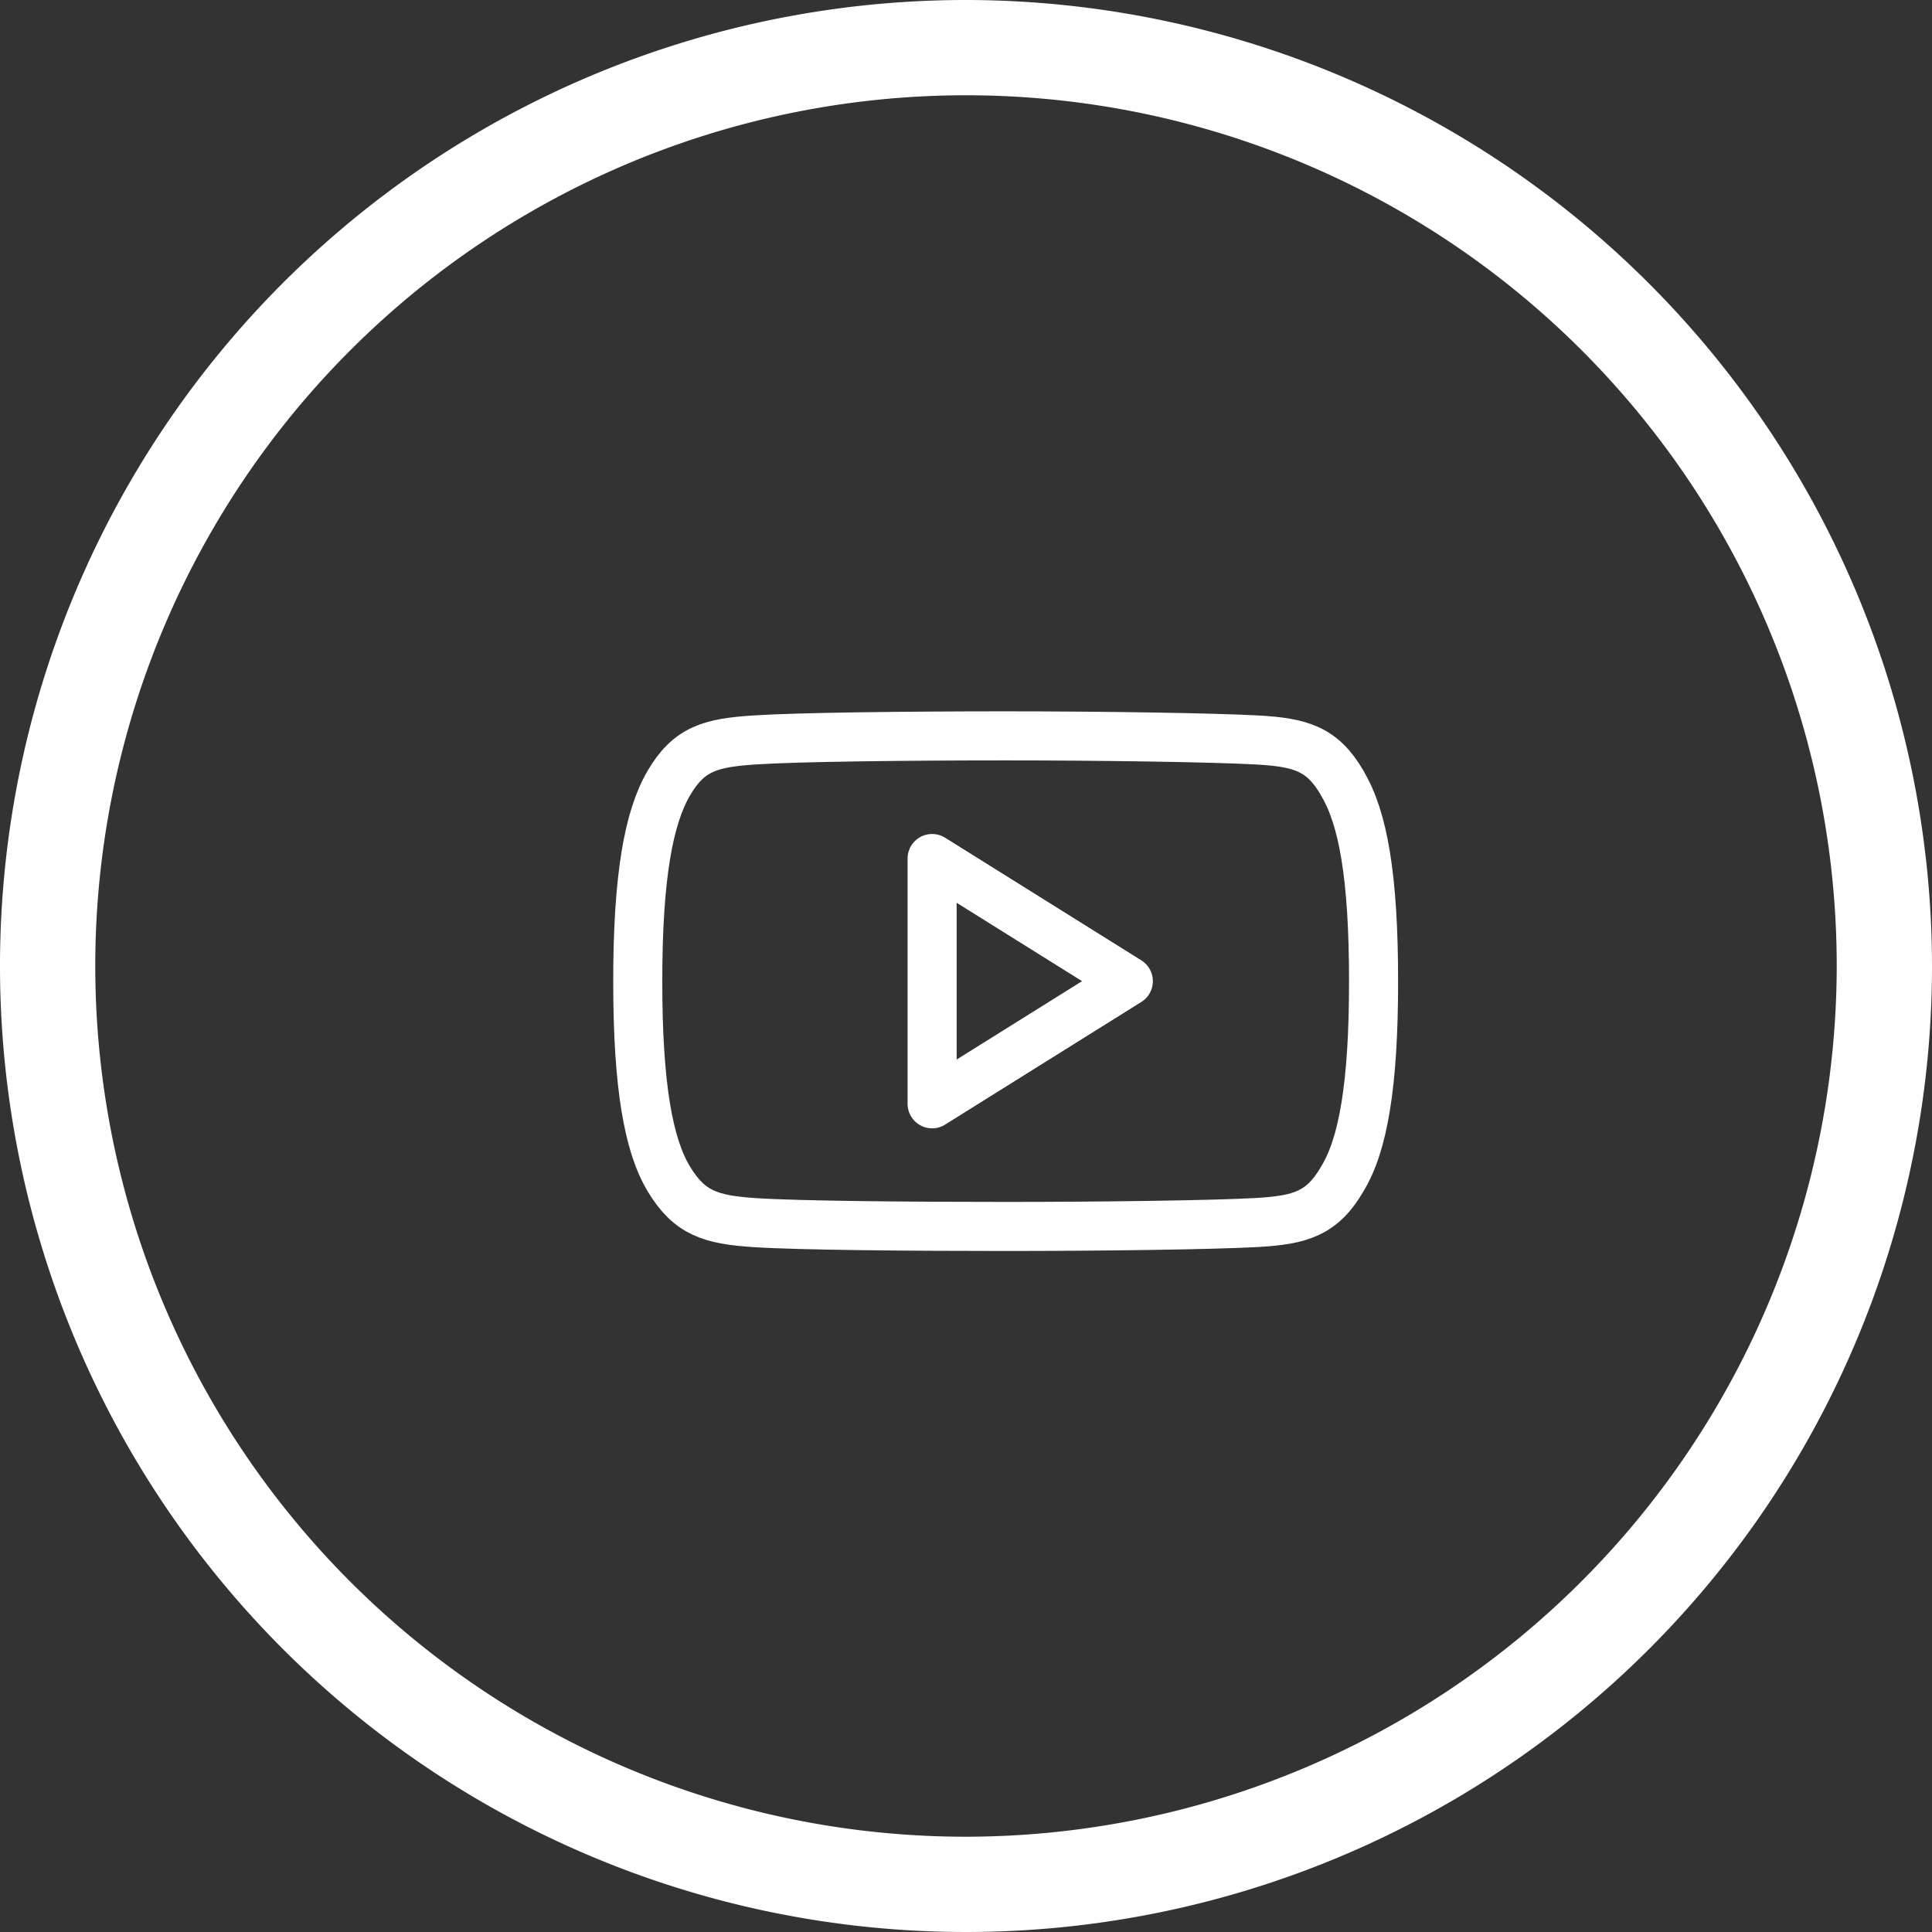
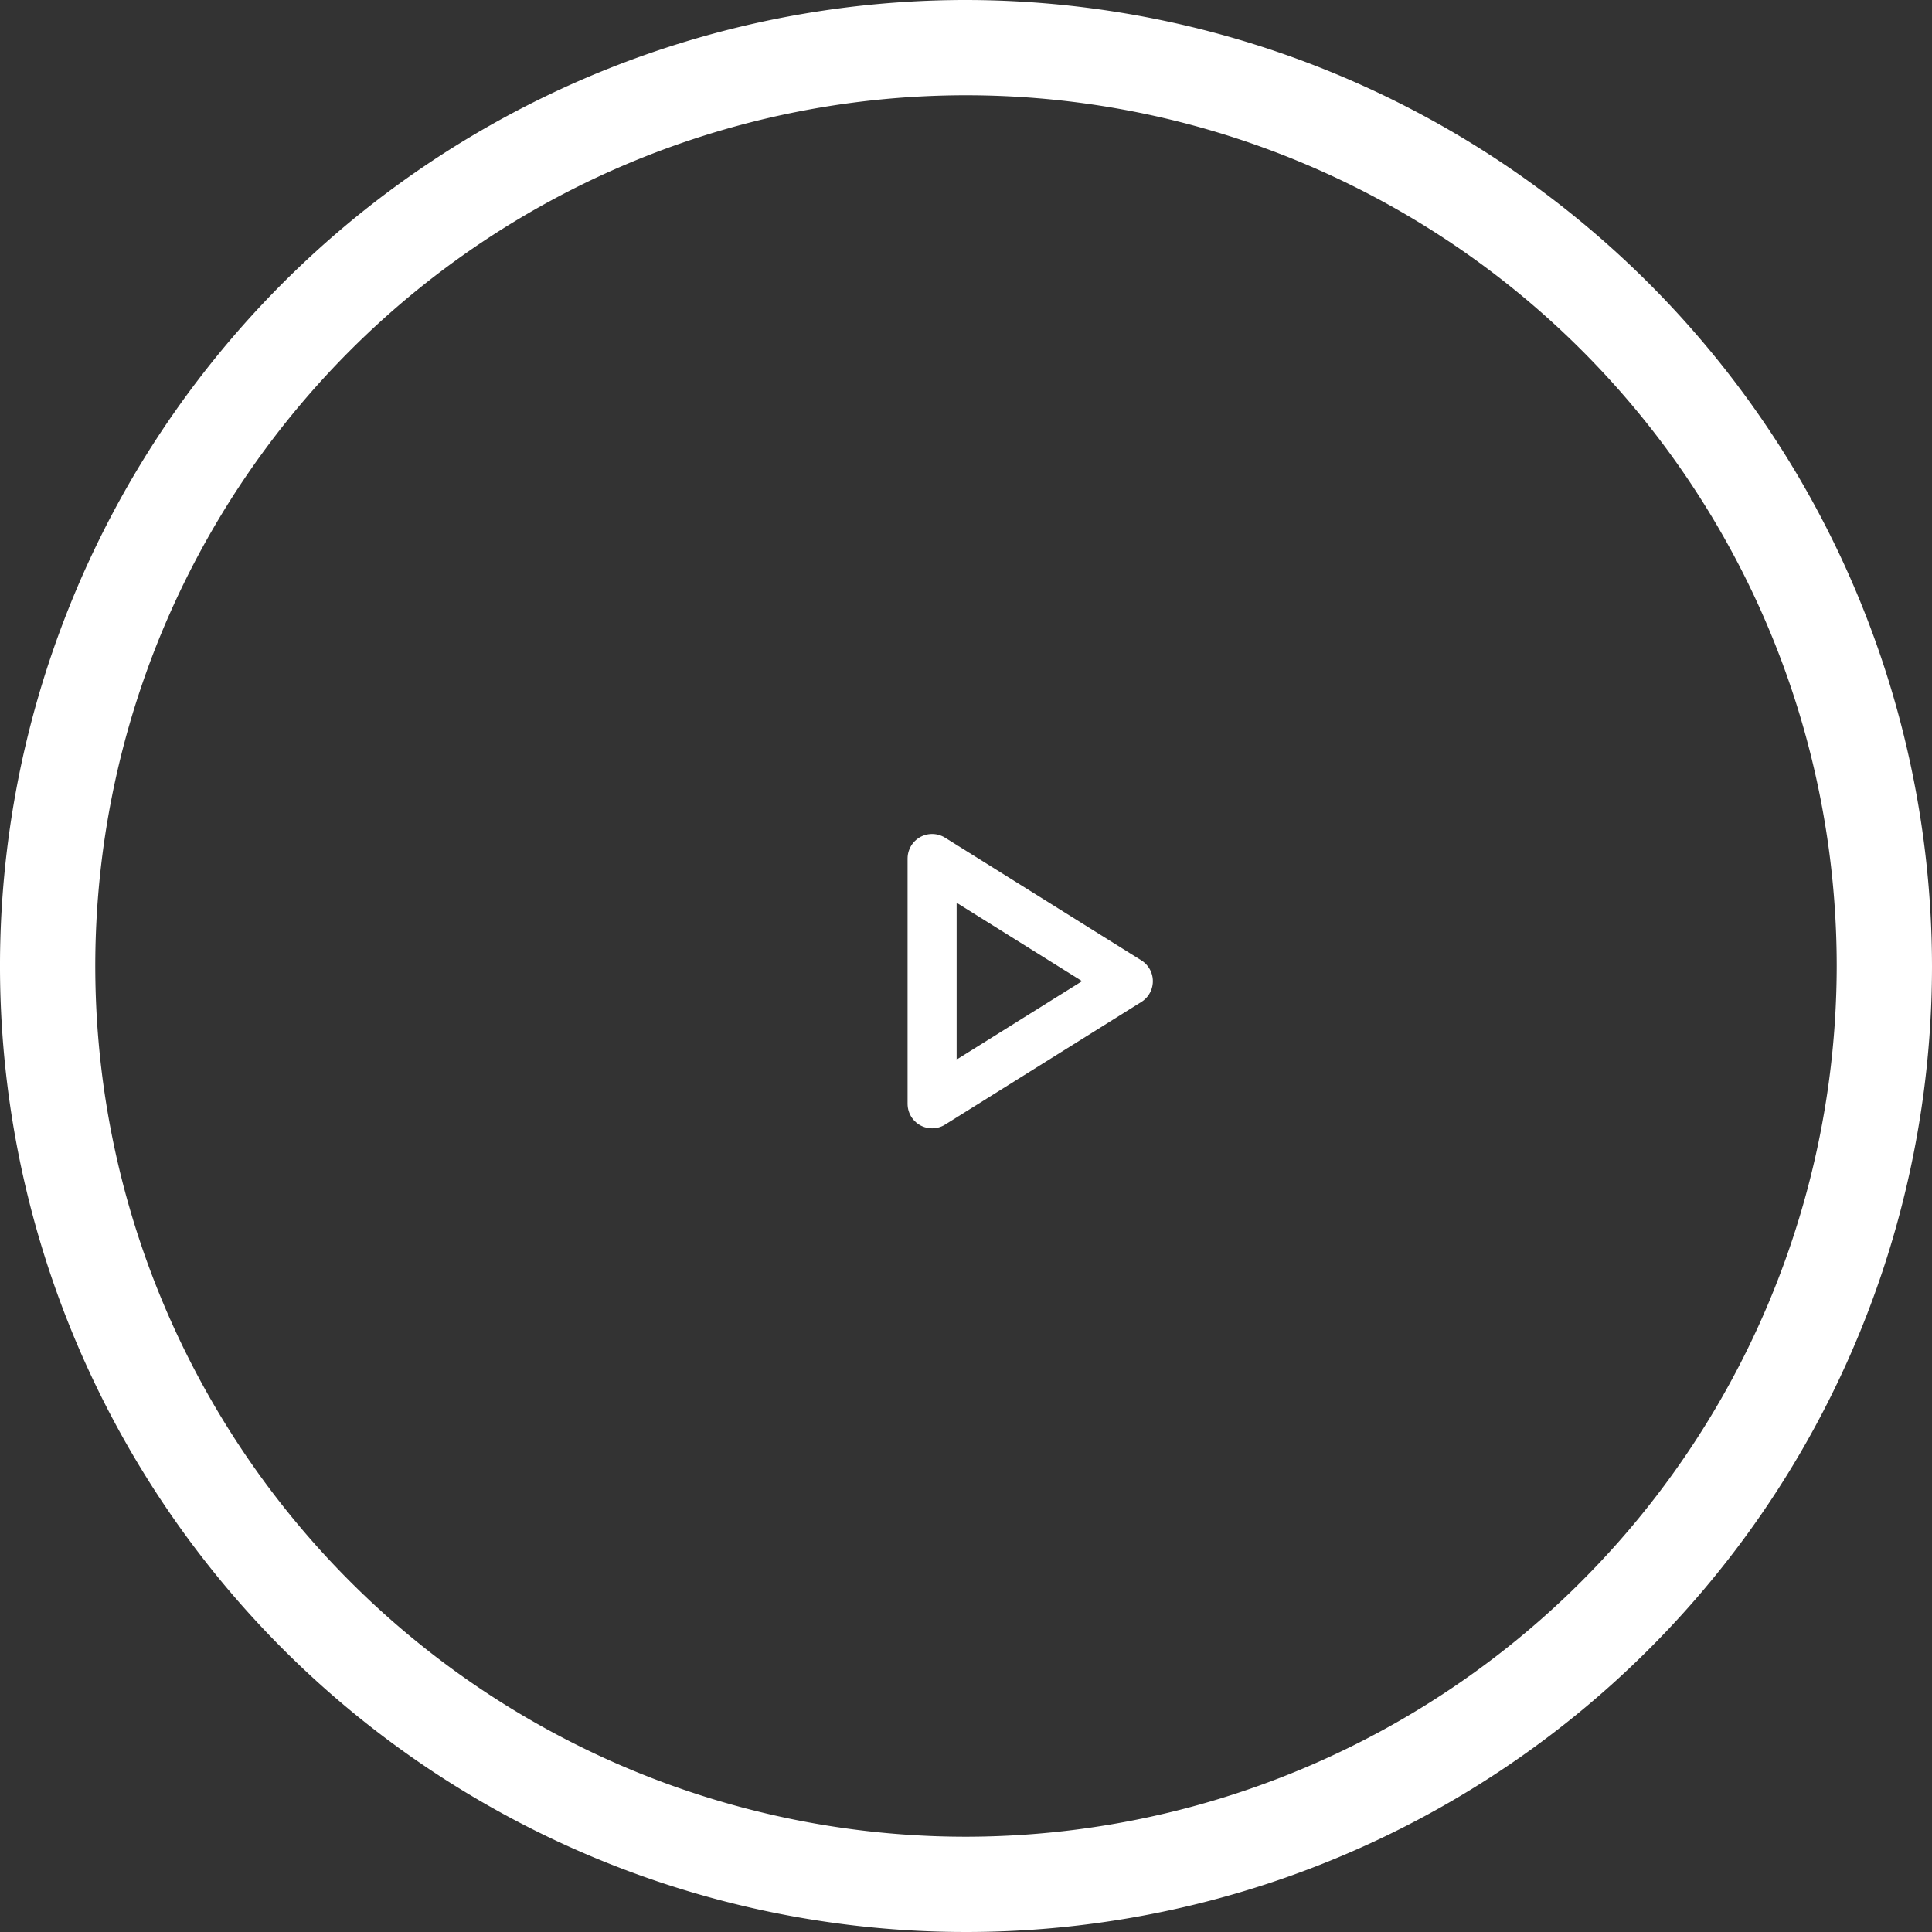
<svg xmlns="http://www.w3.org/2000/svg" width="39.382" height="39.382" viewBox="0 0 39.382 39.382">
  <rect x="0" y="0" width="39.382" height="39.382" fill="#333333" stroke="none" />
  <g id="Icon_youTube" transform="translate(-11.09 -11.483)">
    <path id="Path_5702" data-name="Path 5702" d="M30.9,11.166A19.691,19.691,0,1,0,50.59,30.857,19.713,19.713,0,0,0,30.9,11.166Zm0,37.44A17.749,17.749,0,1,1,48.648,30.857,17.769,17.769,0,0,1,30.9,48.606Z" transform="translate(-0.118 0.317)" fill="#fff" />
    <g id="_2959f838e8d72233ad90b73f455d827e" data-name="2959f838e8d72233ad90b73f455d827e" transform="translate(23.59 22.983)">
-       <path id="Path_5708" data-name="Path 5708" d="M14.862,4.463c-.407-.7-.848-.831-1.747-.88S9.958,3.5,8,3.5s-4.22.024-5.117.083-1.339.178-1.75.88S.5,6.372.5,8.5v.008c0,2.117.216,3.333.635,4.026s.852.829,1.75.888S6.041,13.5,8,13.5s4.215-.03,5.114-.08,1.34-.187,1.747-.888c.424-.694.638-1.91.638-4.026V8.5c0-2.126-.214-3.333-.639-4.035Z" fill="none" stroke="#fff" stroke-linecap="round" stroke-linejoin="round" stroke-width="1" fill-rule="evenodd" />
      <path id="Path_5709" data-name="Path 5709" d="M6.5,11V6l4,2.5Z" fill="none" stroke="#fff" stroke-linecap="round" stroke-linejoin="round" stroke-width="1" fill-rule="evenodd" />
    </g>
  </g>
</svg>